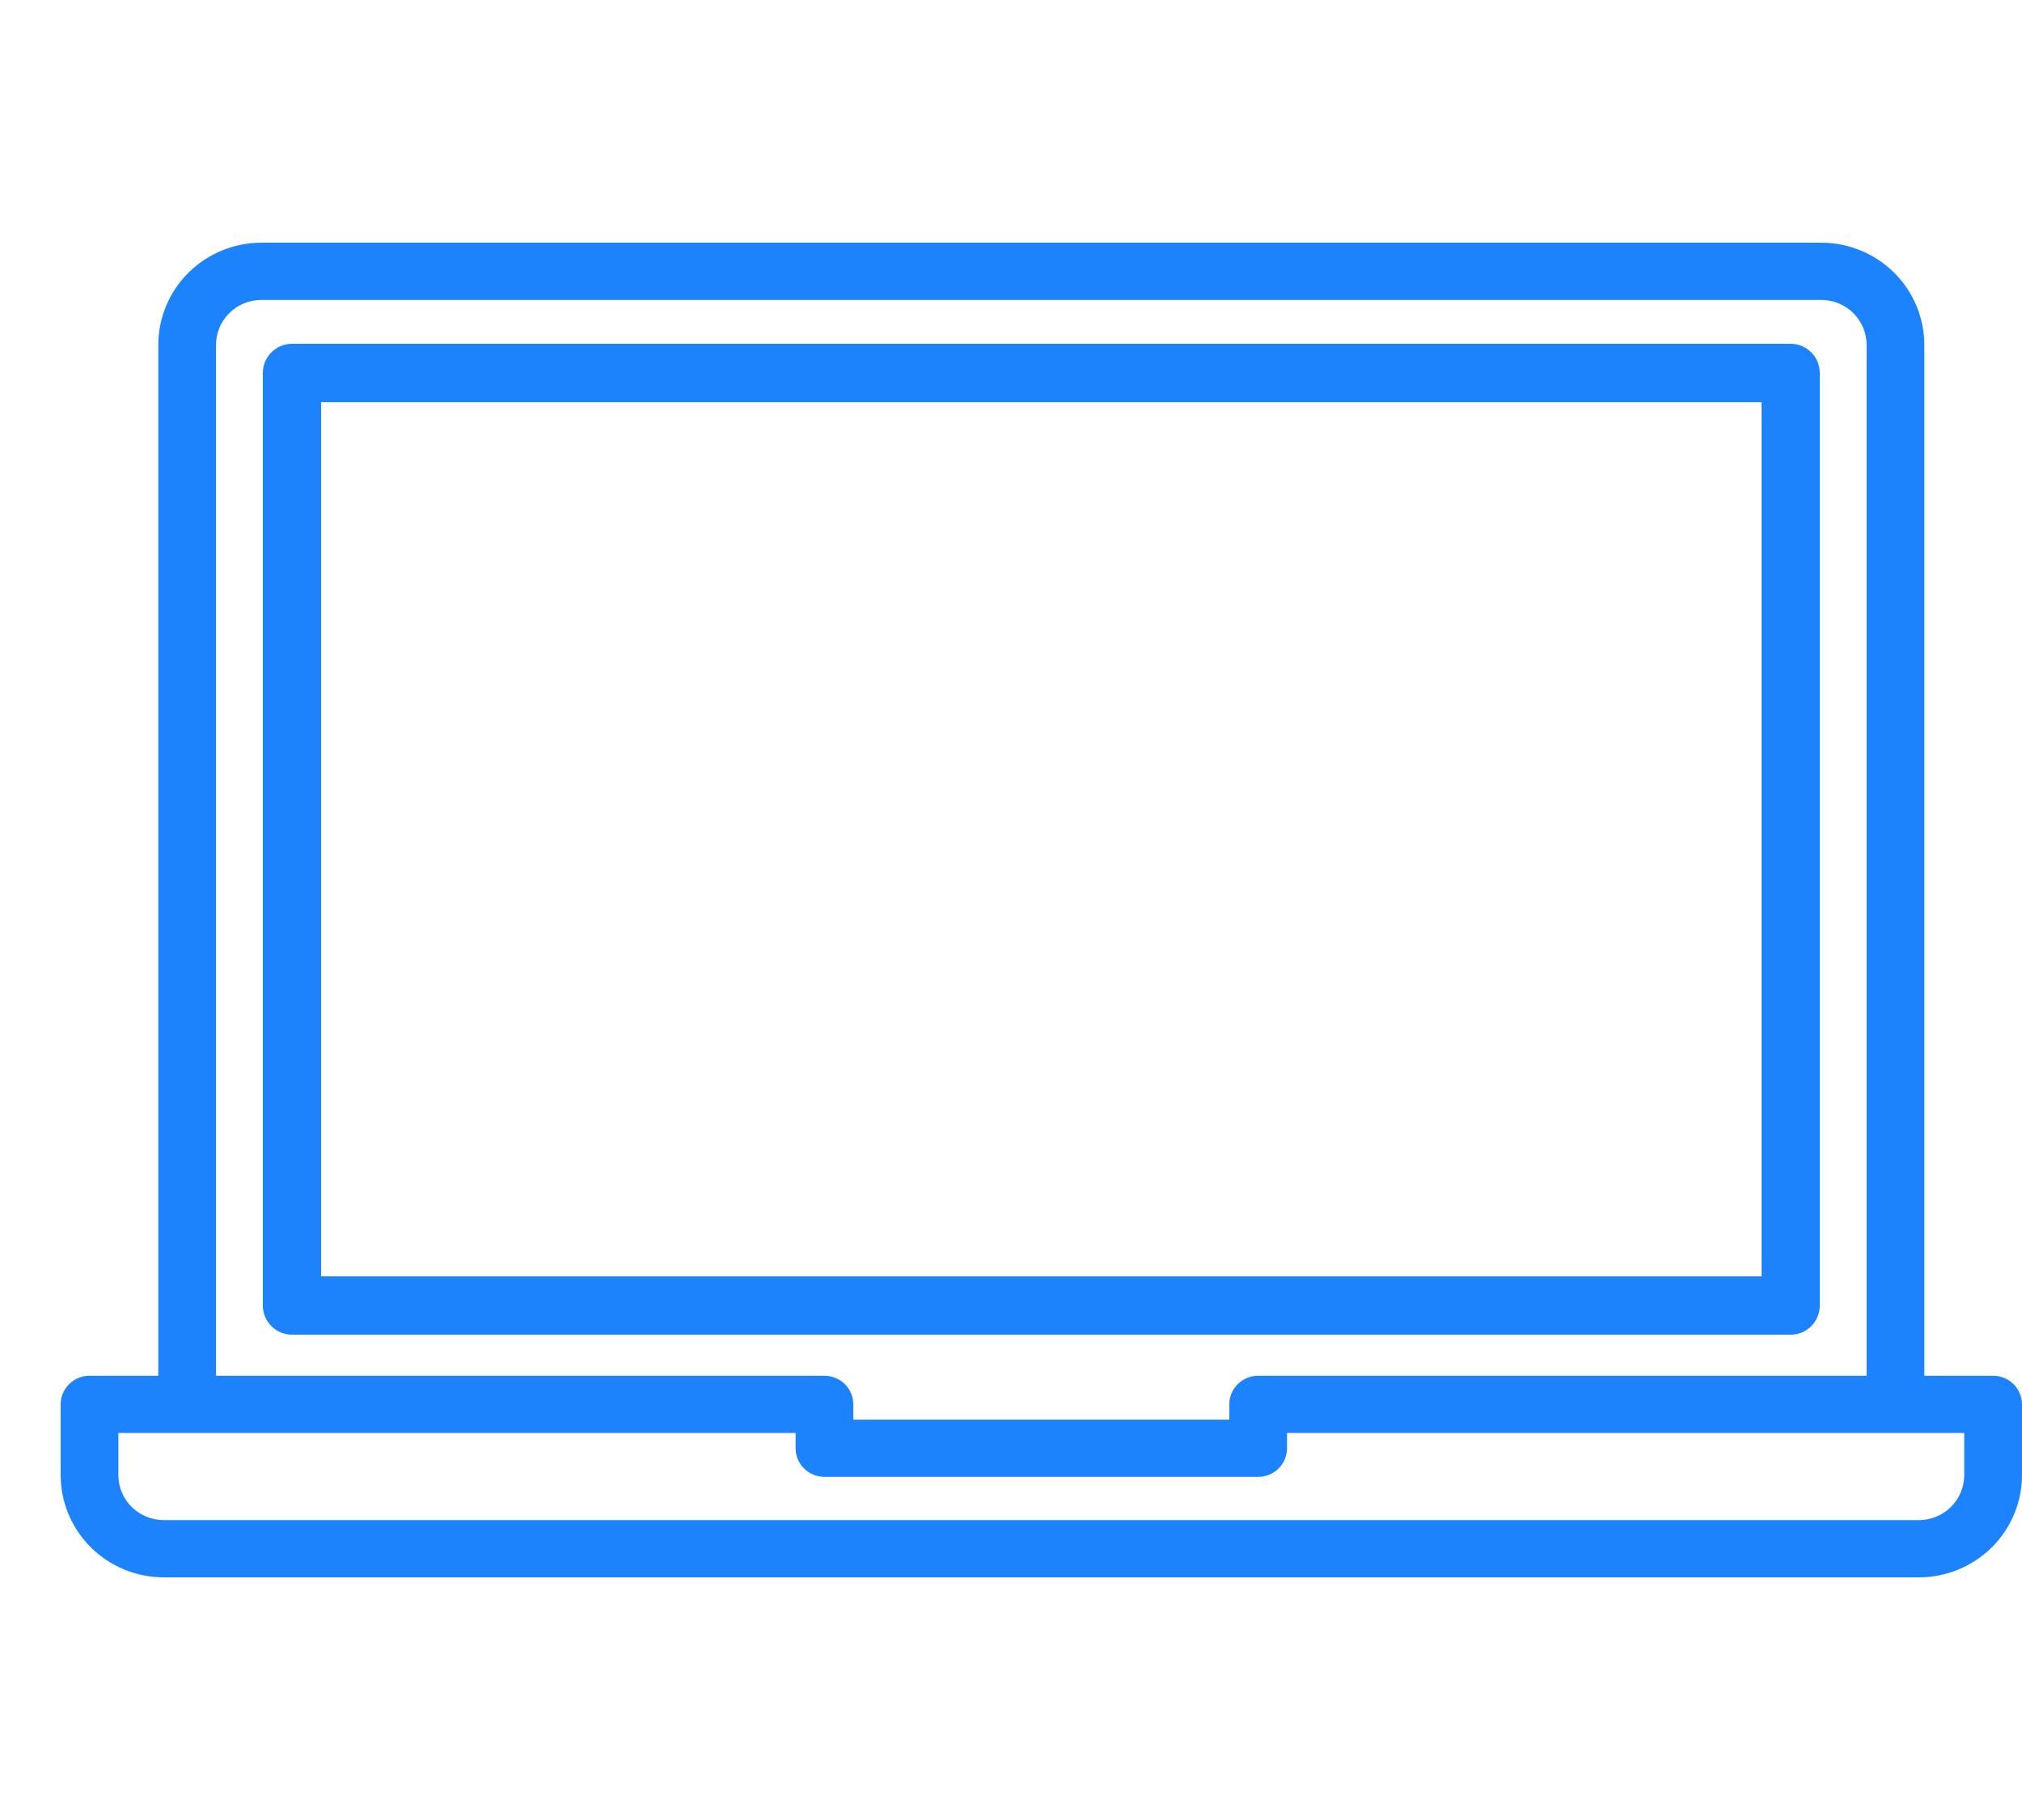
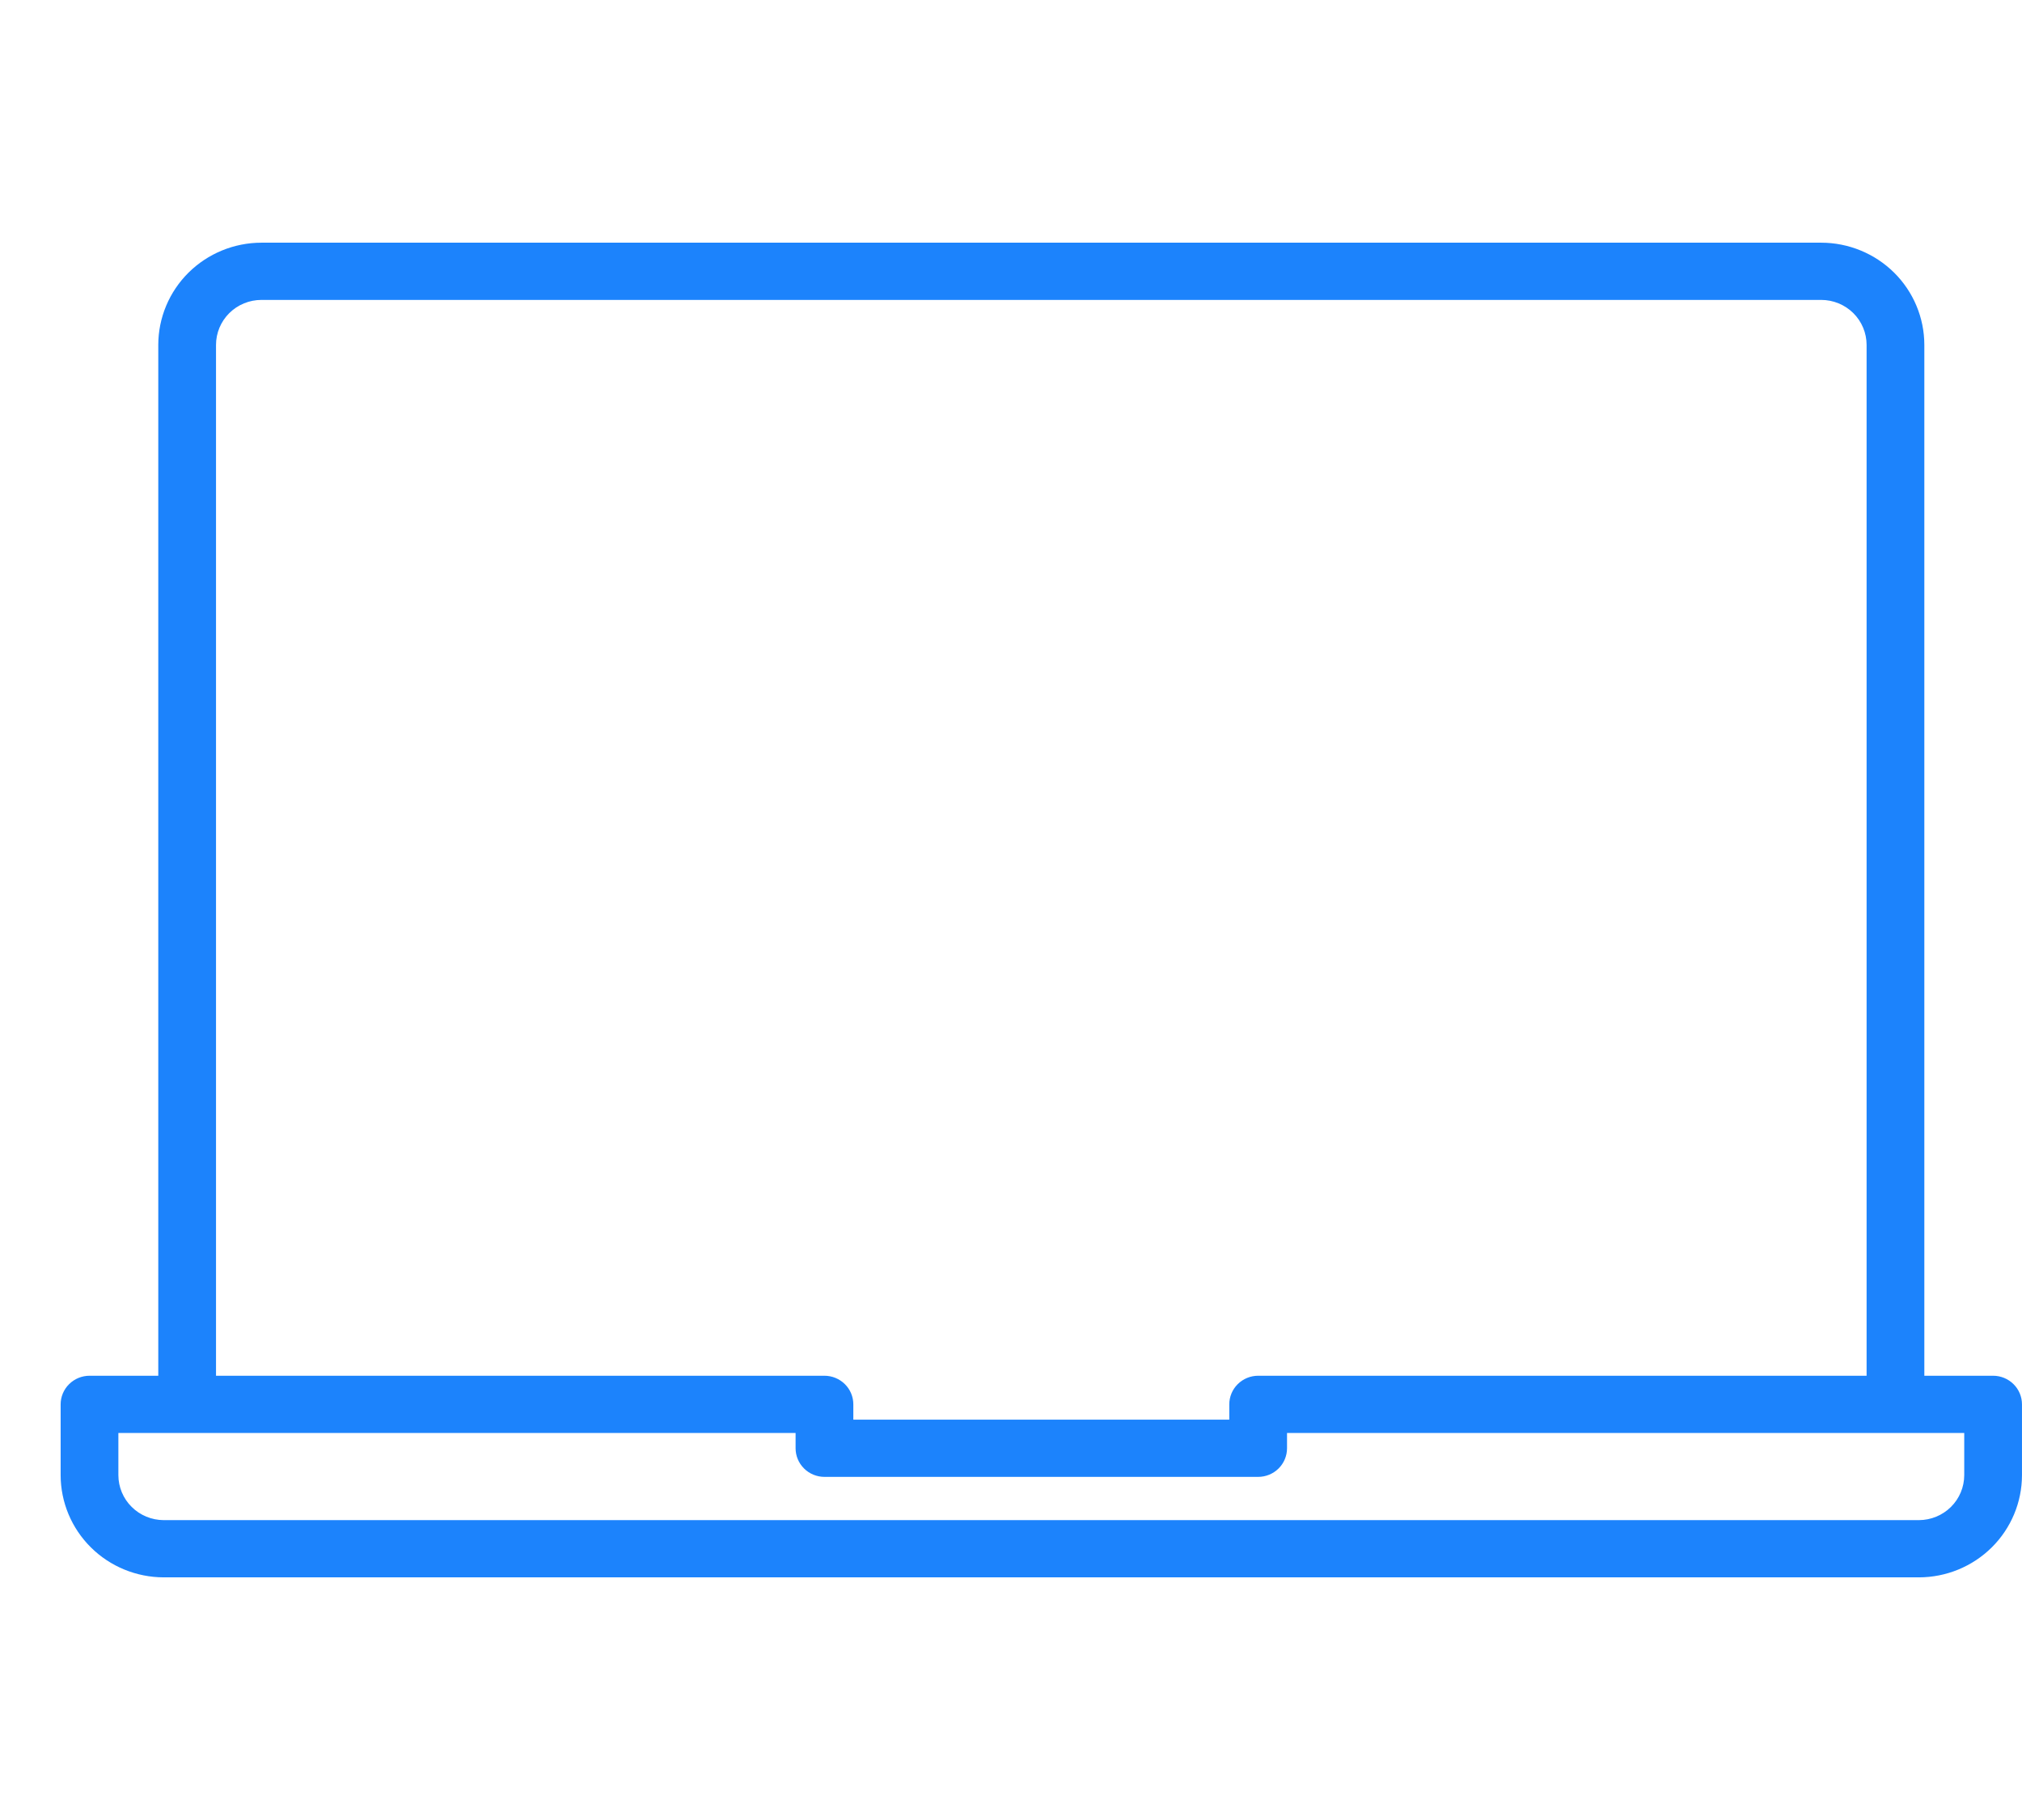
<svg xmlns="http://www.w3.org/2000/svg" width="90" height="81" viewBox="0 0 90 81" fill="none">
-   <path d="M80.999 58.101V16.601C80.999 16.256 80.863 15.925 80.62 15.682C80.377 15.438 80.047 15.301 79.704 15.301H12.995C12.651 15.301 12.322 15.438 12.079 15.682C11.836 15.925 11.699 16.256 11.699 16.601V58.101C11.699 58.446 11.836 58.776 12.079 59.02C12.322 59.264 12.651 59.401 12.995 59.401H79.704C80.047 59.401 80.377 59.264 80.62 59.02C80.863 58.776 80.999 58.446 80.999 58.101ZM78.408 56.8H14.291V17.898H78.408V56.8Z" fill="#1C83FC" />
  <path d="M88.714 61.228H85.653V15.35C85.652 14.144 85.168 12.987 84.308 12.134C83.447 11.282 82.28 10.802 81.063 10.801H11.636C10.419 10.802 9.252 11.282 8.391 12.134C7.53 12.987 7.046 14.144 7.045 15.35V61.228H3.984C3.644 61.229 3.317 61.363 3.076 61.602C2.835 61.84 2.699 62.164 2.699 62.502V65.653C2.701 66.859 3.185 68.015 4.045 68.867C4.905 69.72 6.072 70.199 7.289 70.201H85.41C86.627 70.2 87.793 69.72 88.654 68.868C89.514 68.015 89.998 66.859 89.999 65.653V62.502C89.999 62.164 89.864 61.84 89.623 61.602C89.382 61.363 89.055 61.228 88.714 61.228ZM9.615 15.35C9.615 14.819 9.828 14.31 10.207 13.934C10.586 13.559 11.1 13.348 11.636 13.348H81.063C81.598 13.348 82.112 13.559 82.491 13.934C82.87 14.31 83.083 14.819 83.083 15.35V61.228H56.001C55.66 61.228 55.333 61.363 55.092 61.602C54.851 61.84 54.716 62.164 54.716 62.502V63.182H37.982V62.502C37.982 62.164 37.847 61.84 37.606 61.602C37.365 61.363 37.038 61.229 36.697 61.228H9.615V15.35ZM87.429 65.653C87.428 66.184 87.216 66.692 86.837 67.067C86.458 67.442 85.945 67.653 85.41 67.654H7.289C6.753 67.653 6.24 67.442 5.862 67.067C5.483 66.692 5.27 66.184 5.269 65.653V63.775H35.412V64.456C35.412 64.793 35.548 65.117 35.789 65.356C36.03 65.595 36.356 65.729 36.697 65.729H56.001C56.342 65.729 56.669 65.595 56.91 65.356C57.151 65.117 57.286 64.793 57.286 64.456V63.775H87.429V65.653Z" fill="#1C83FC" />
</svg>